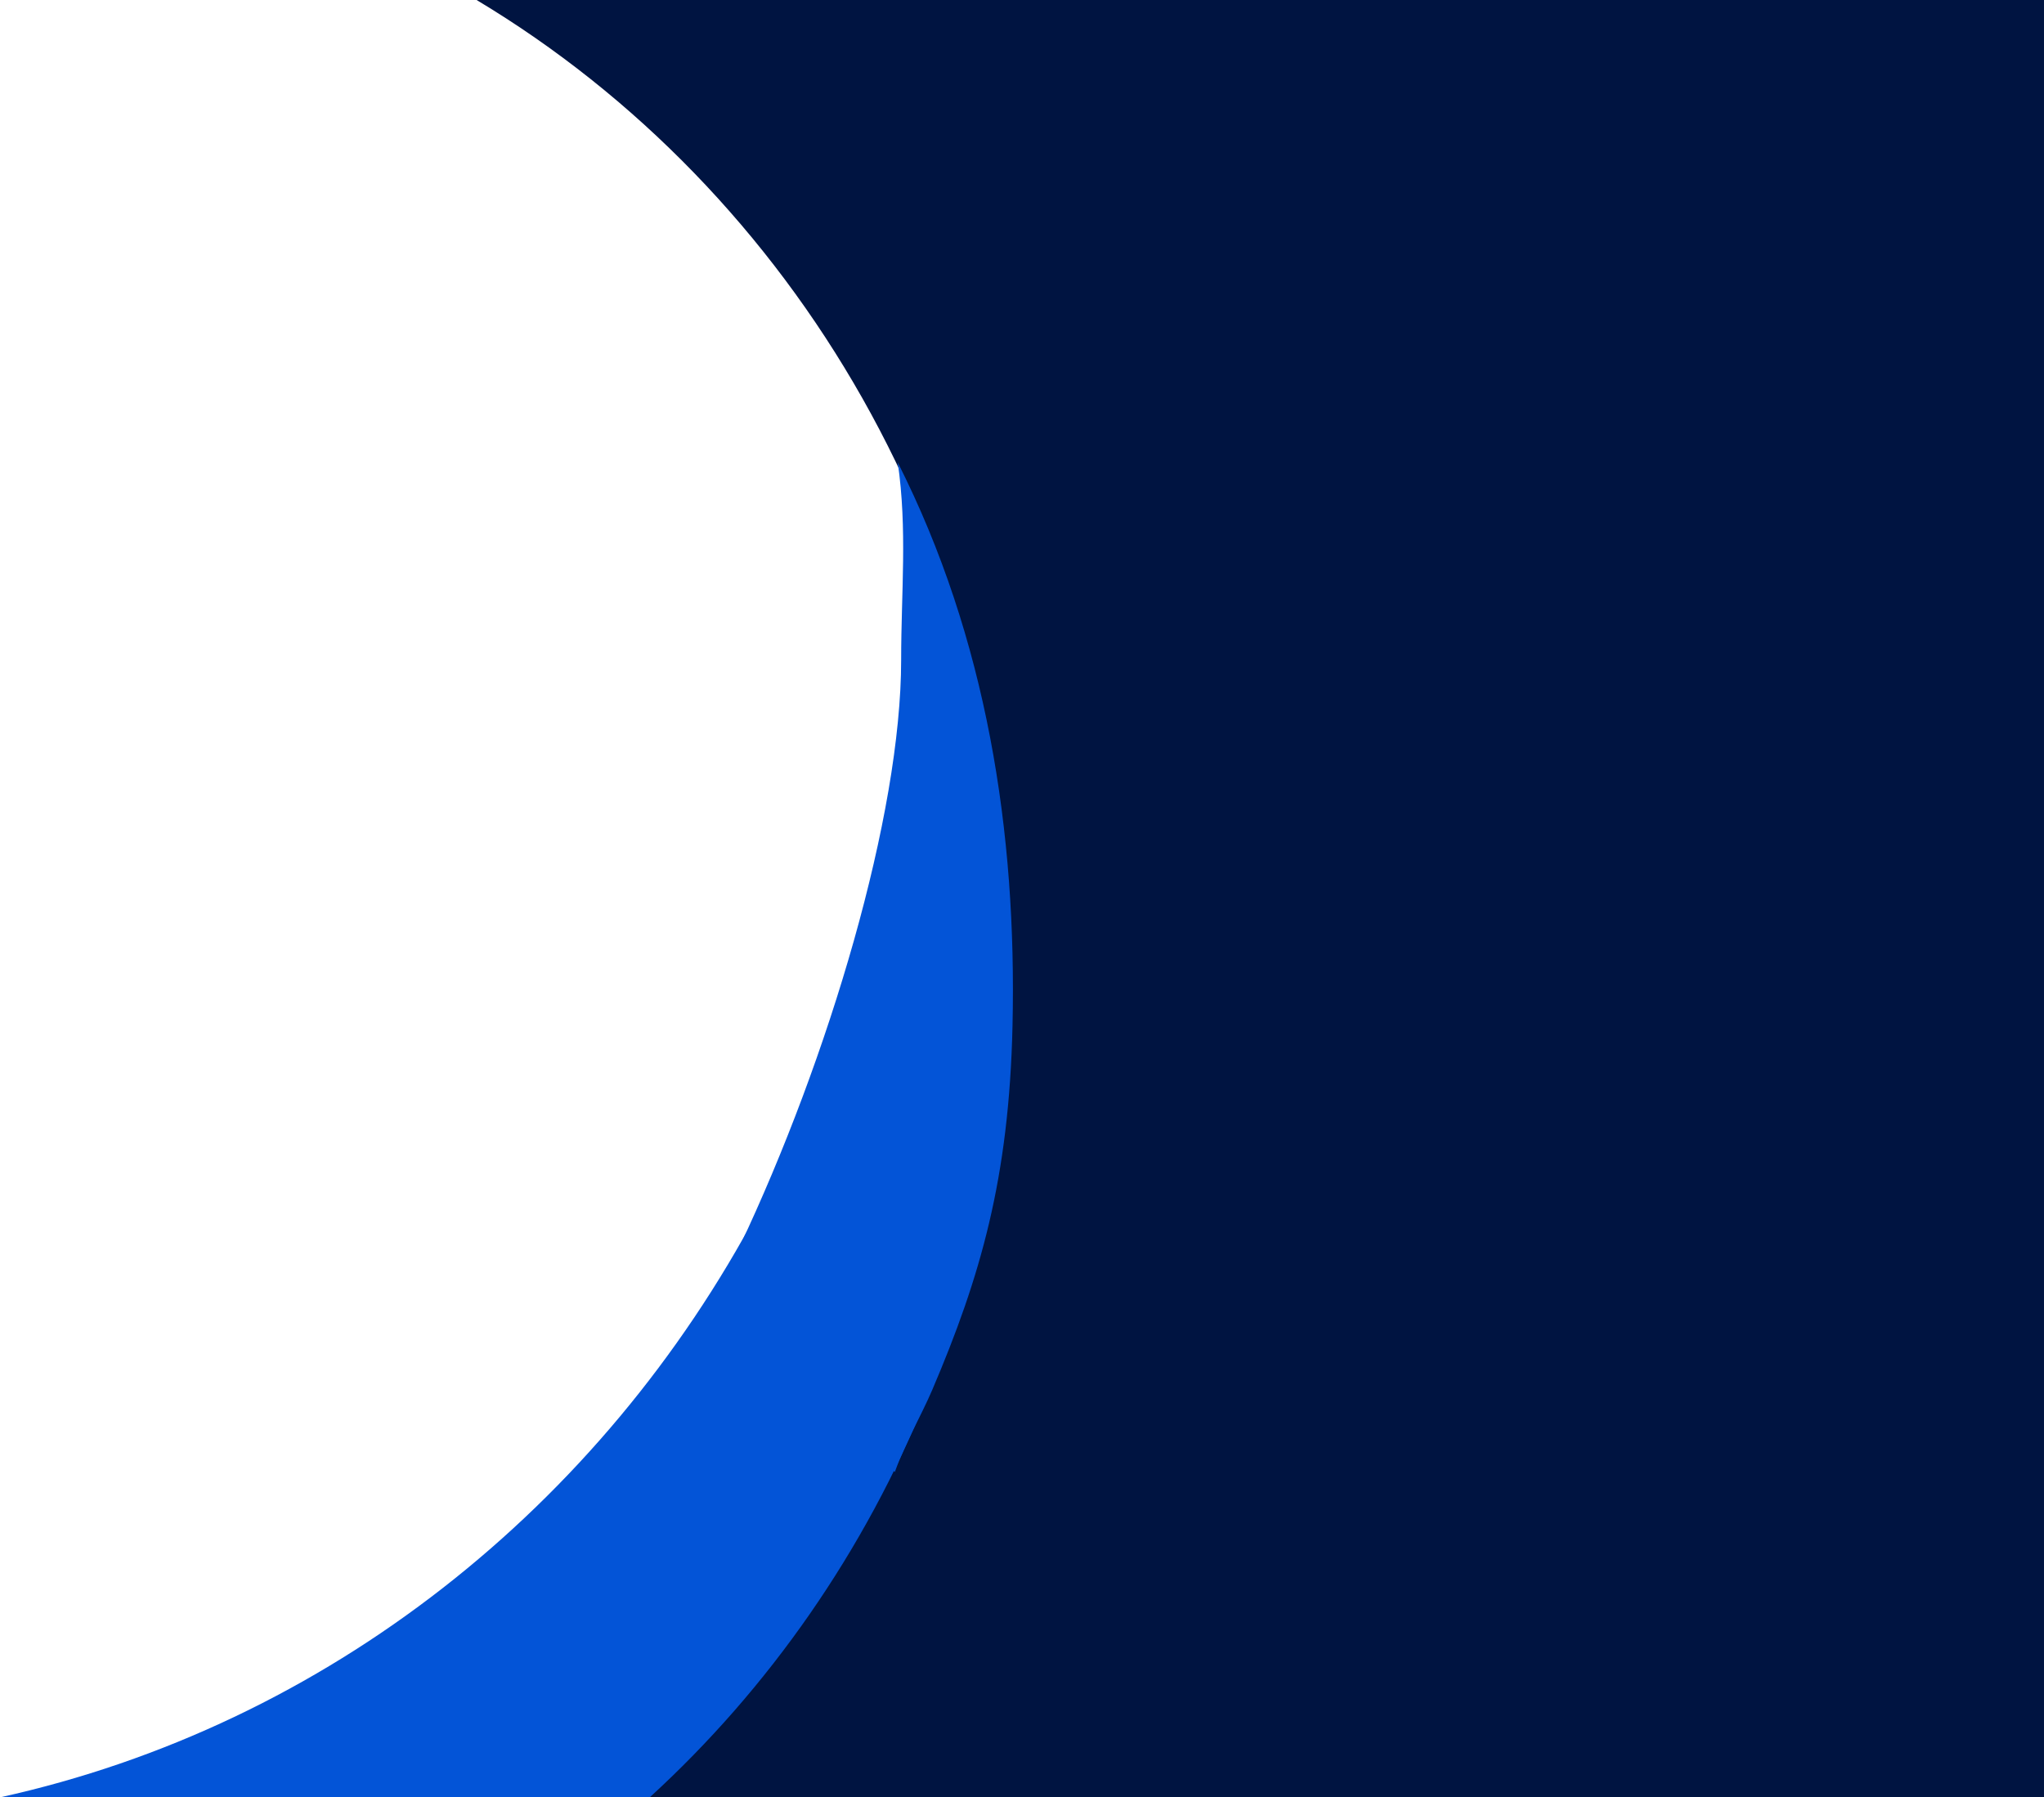
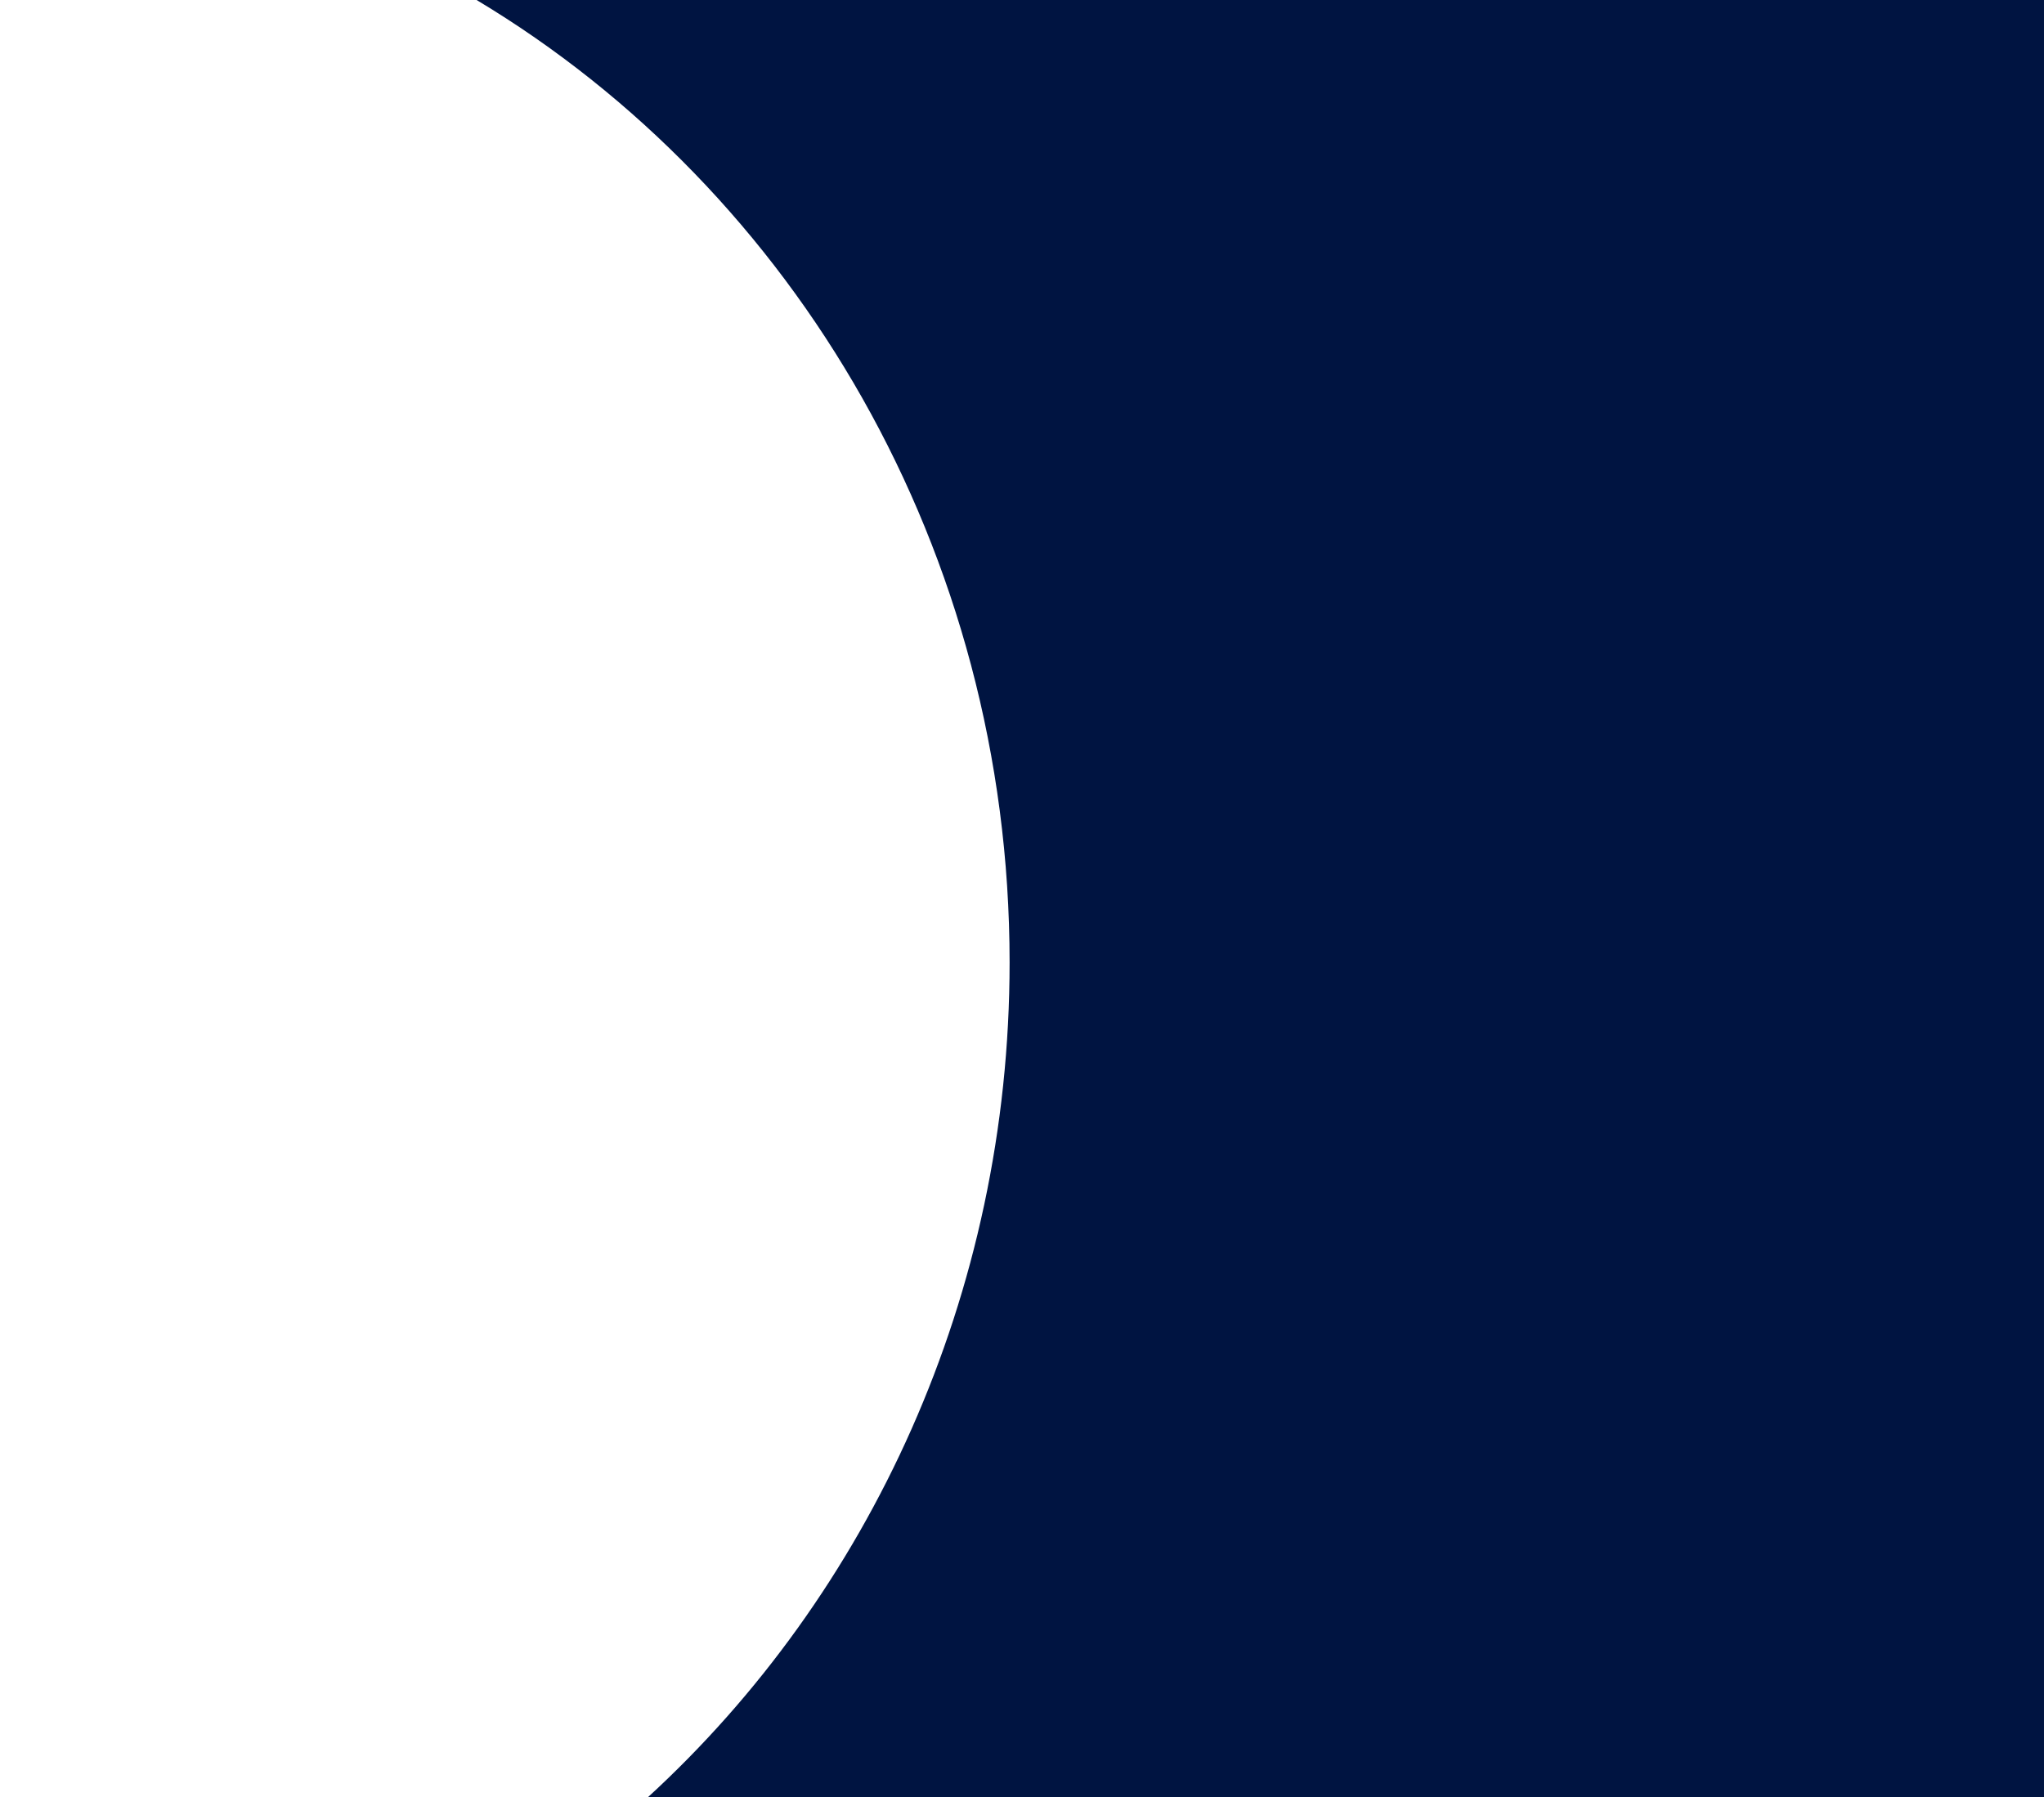
<svg xmlns="http://www.w3.org/2000/svg" clip-rule="evenodd" fill="#000000" fill-rule="evenodd" height="3696" image-rendering="optimizeQuality" preserveAspectRatio="xMidYMid meet" shape-rendering="geometricPrecision" text-rendering="geometricPrecision" version="1" viewBox="0.0 0.0 4203.0 3696.0" width="4203" zoomAndPan="magnify">
  <g>
    <g>
      <g id="change1_1">
-         <path d="M980 0c654,392 1096,1132 1096,1979 0,685 -289,1300 -744,1717l2871 0 0 -3696 -3223 0z" fill="#001441" />
+         <path d="M980 0c654,392 1096,1132 1096,1979 0,685 -289,1300 -744,1717l2871 0 0 -3696 -3223 0" fill="#001441" />
      </g>
      <g id="change2_1">
-         <path d="M1907 2871c-125,-117 -241,-245 -347,-383 -323,610 -888,1060 -1560,1208l1336 0c245,-224 442,-506 571,-825z" fill="#0354d7" />
-       </g>
+         </g>
      <g id="change2_2">
-         <path d="M1520 2565c105,154 194,330 320,462 23,-64 52,-111 77,-169 99,-232 158,-435 165,-749 9,-397 -53,-796 -236,-1158 20,138 7,266 7,406 0,319 -148,817 -333,1208z" fill="#0354d7" />
-       </g>
+         </g>
    </g>
  </g>
</svg>